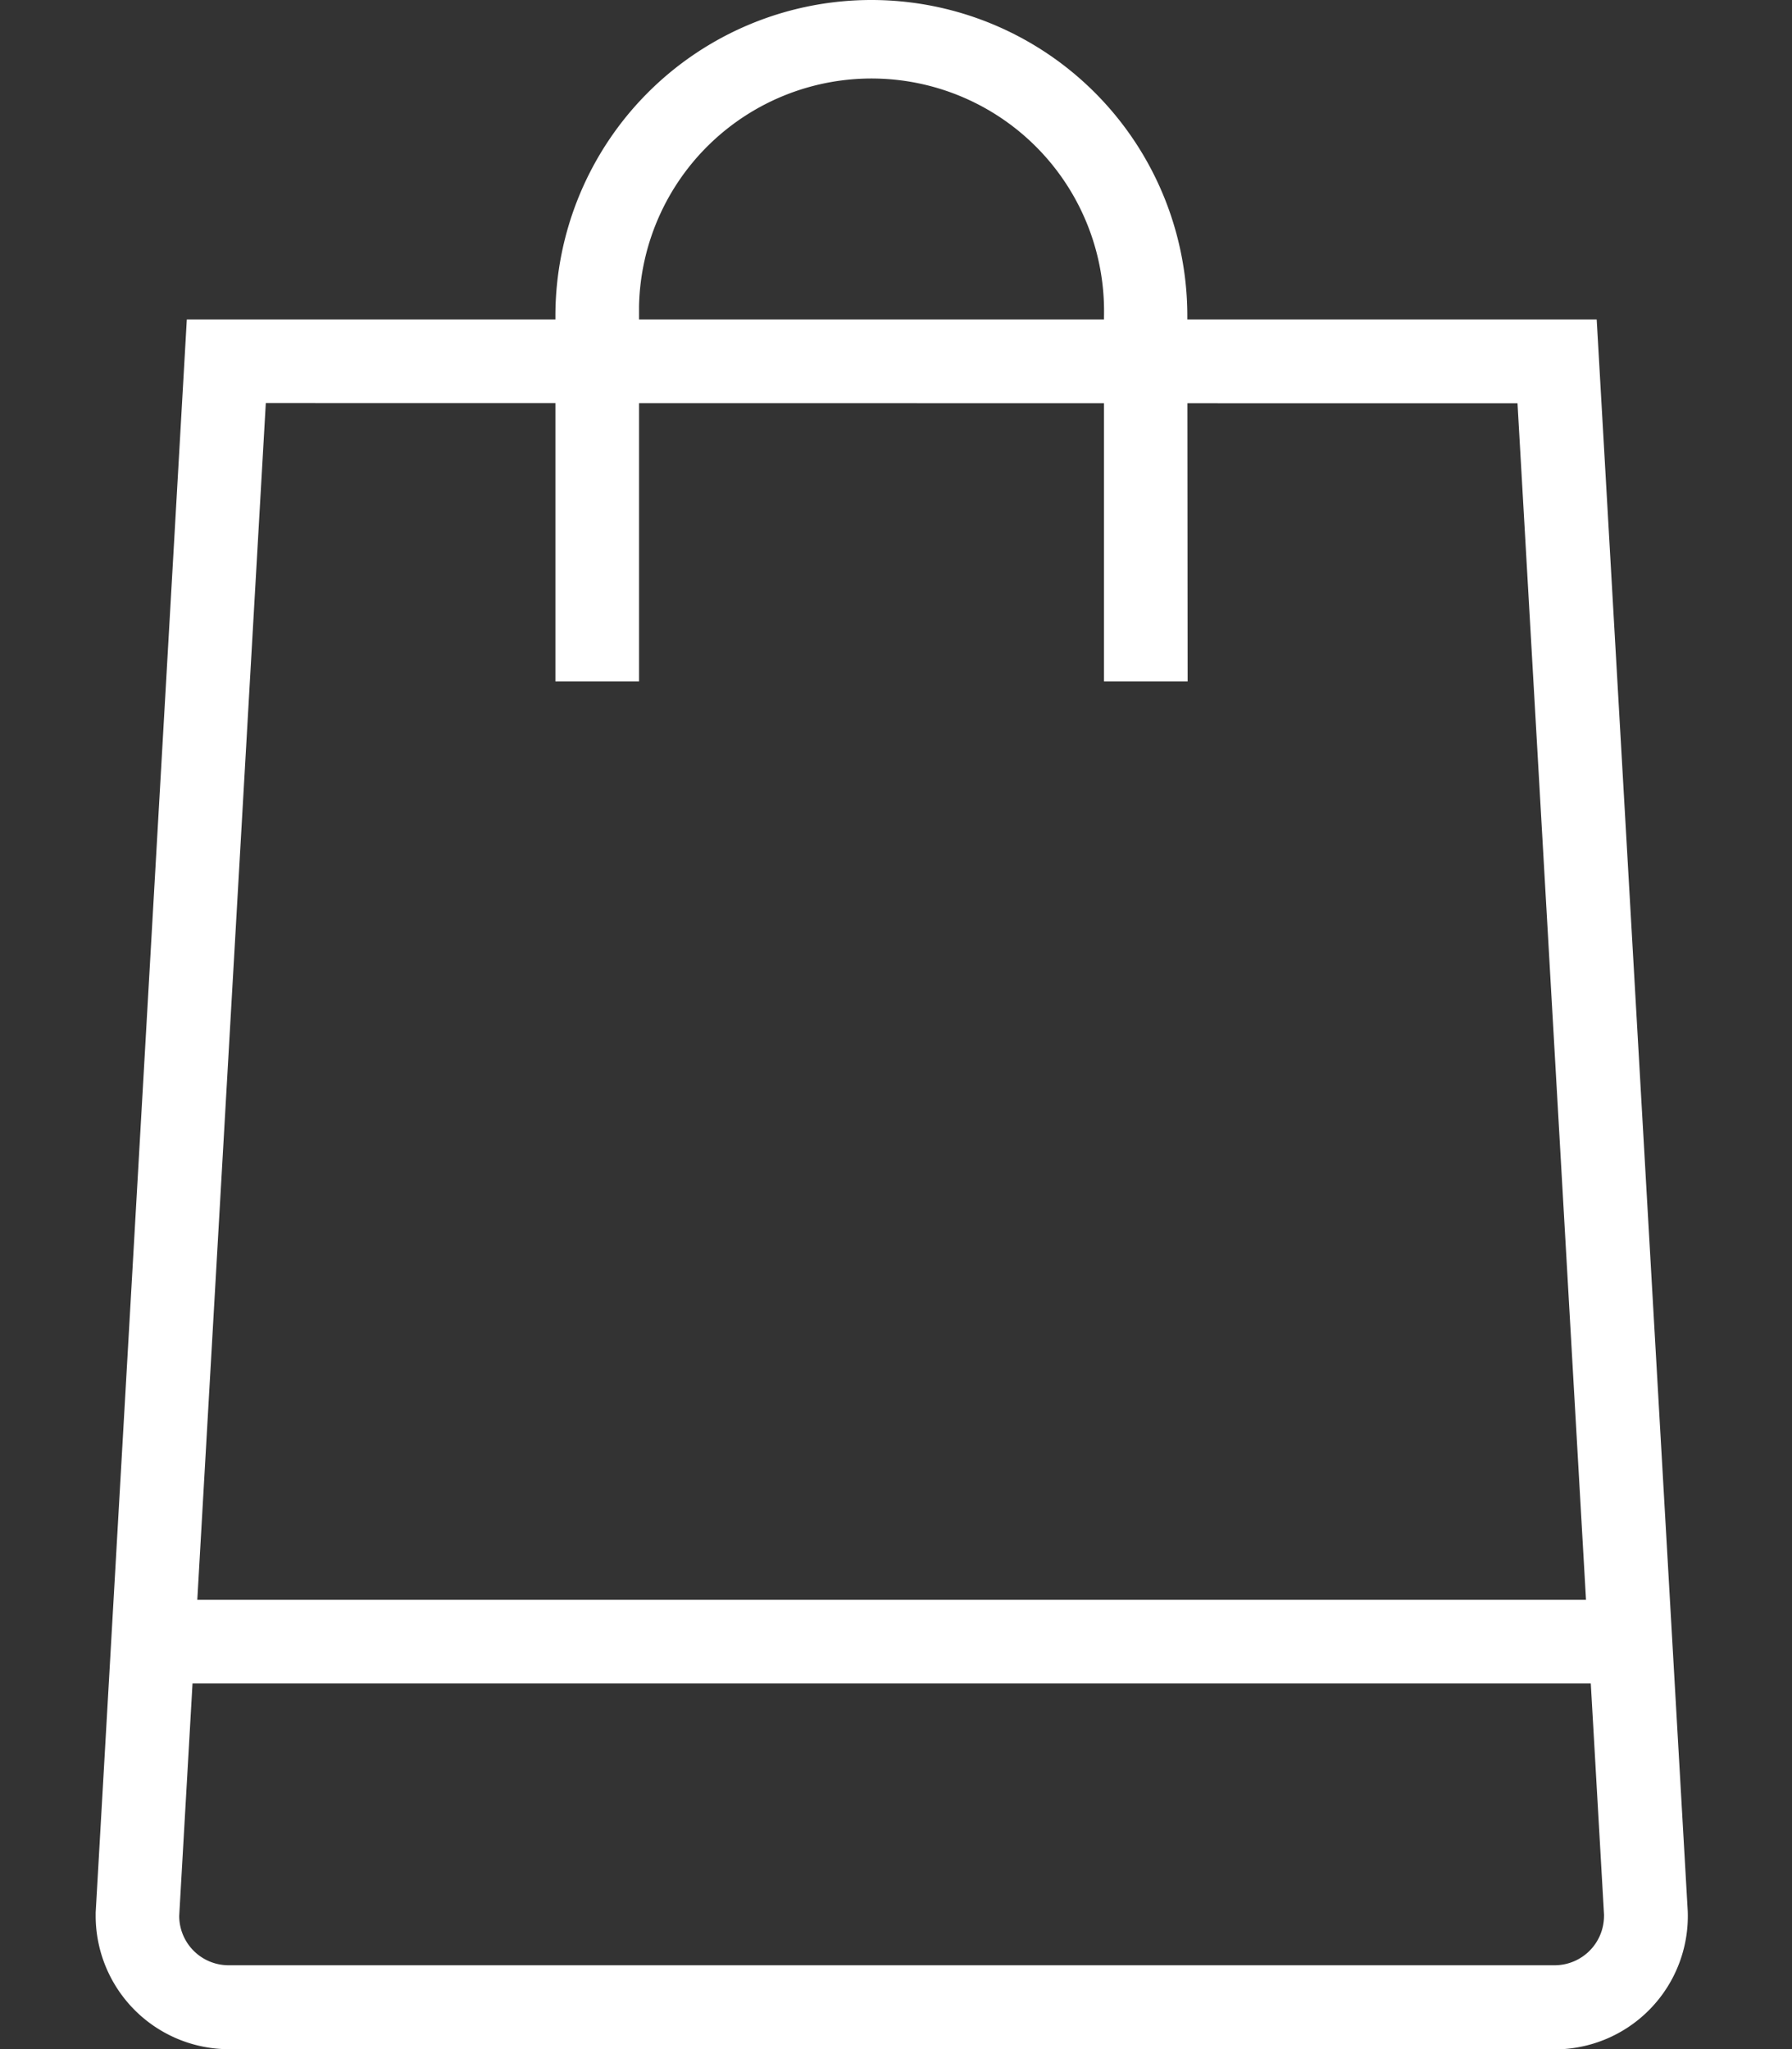
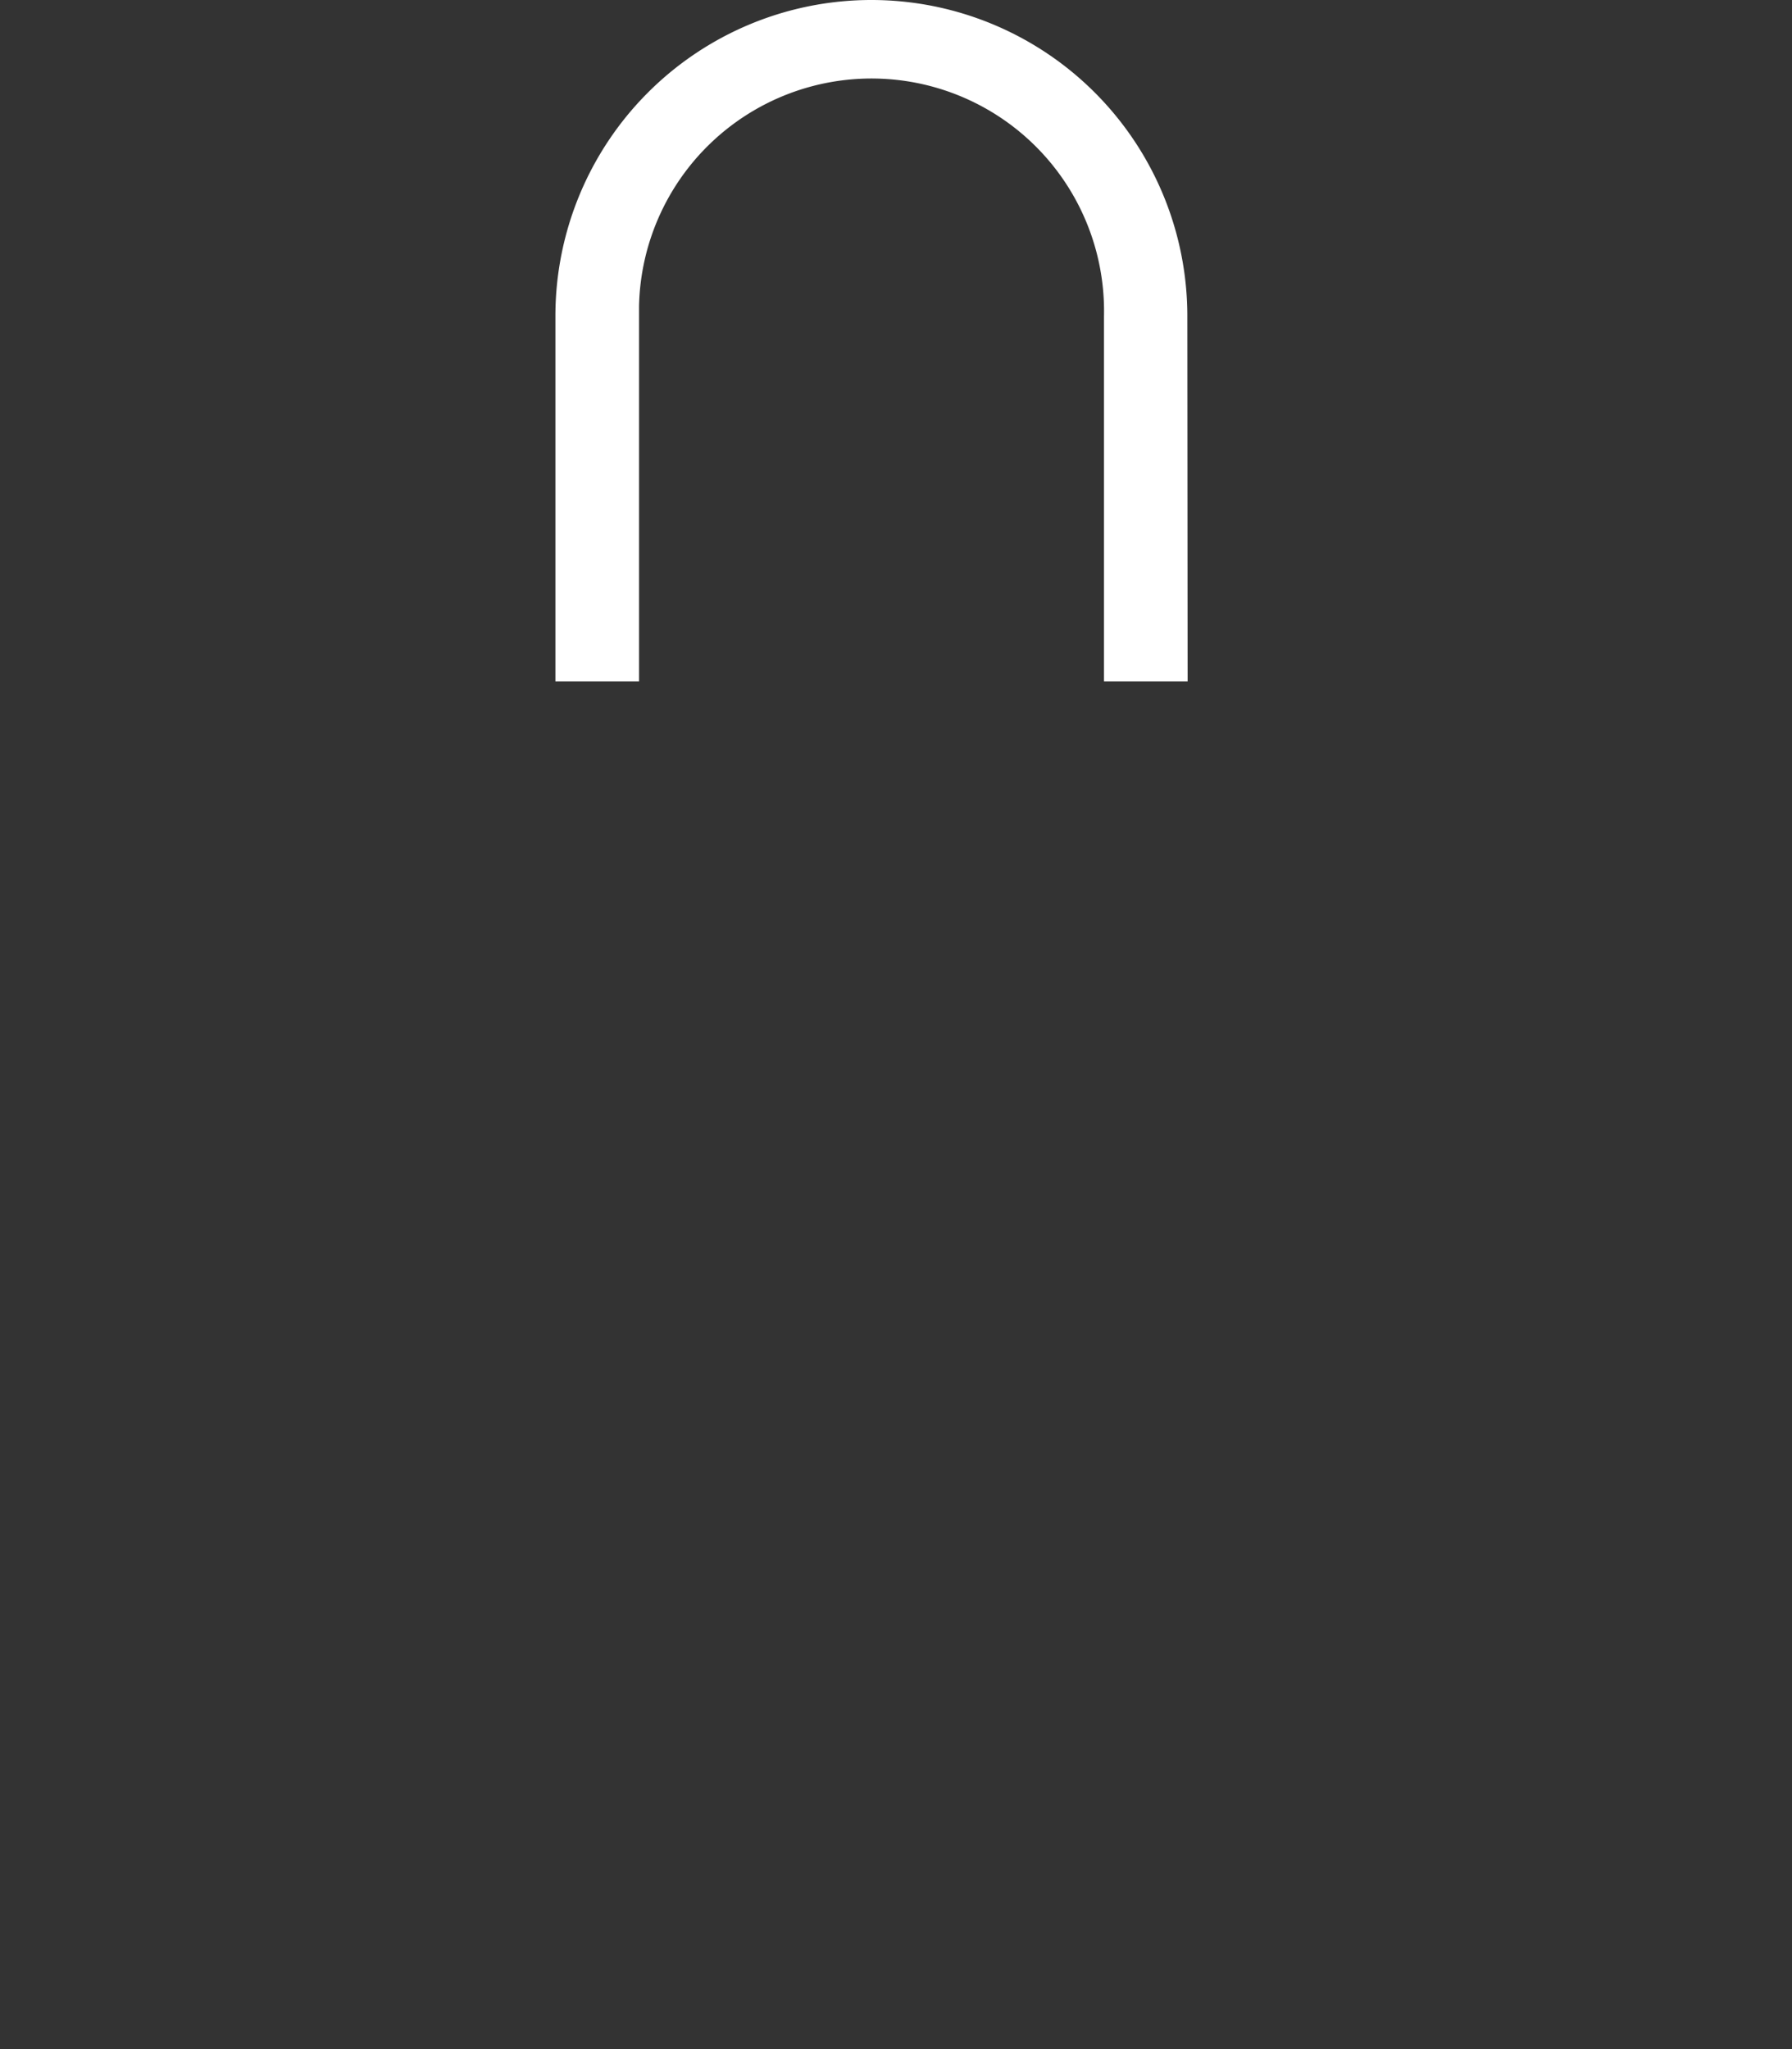
<svg xmlns="http://www.w3.org/2000/svg" id="Capa_1" data-name="Capa 1" viewBox="0 0 181.49 207.5">
  <rect x="0" y="0" width="181.49" height="207.5" fill="#333333" stroke="none" />
  <defs>
    <style>.cls-1{fill:#fff;}</style>
  </defs>
-   <path class="cls-1" d="M157.45,207.5H23.18A13.51,13.51,0,0,1,9.69,194v-.34L18.92,32.35H161.71l9.22,161.16a13.5,13.5,0,0,1-13,14h-.49ZM26.92,40.82,18.15,194a5,5,0,0,0,5,5h134.3a5,5,0,0,0,5-5,.81.81,0,0,0,0-.16l-8.76-153Z" />
  <path class="cls-1" d="M120.28,69h-8.47V32a23.55,23.55,0,0,0-47.09-1V69H56.25V32a32,32,0,0,1,64,0Z" />
-   <rect class="cls-1" x="13.93" y="161.99" width="152.79" height="8.47" />
</svg>